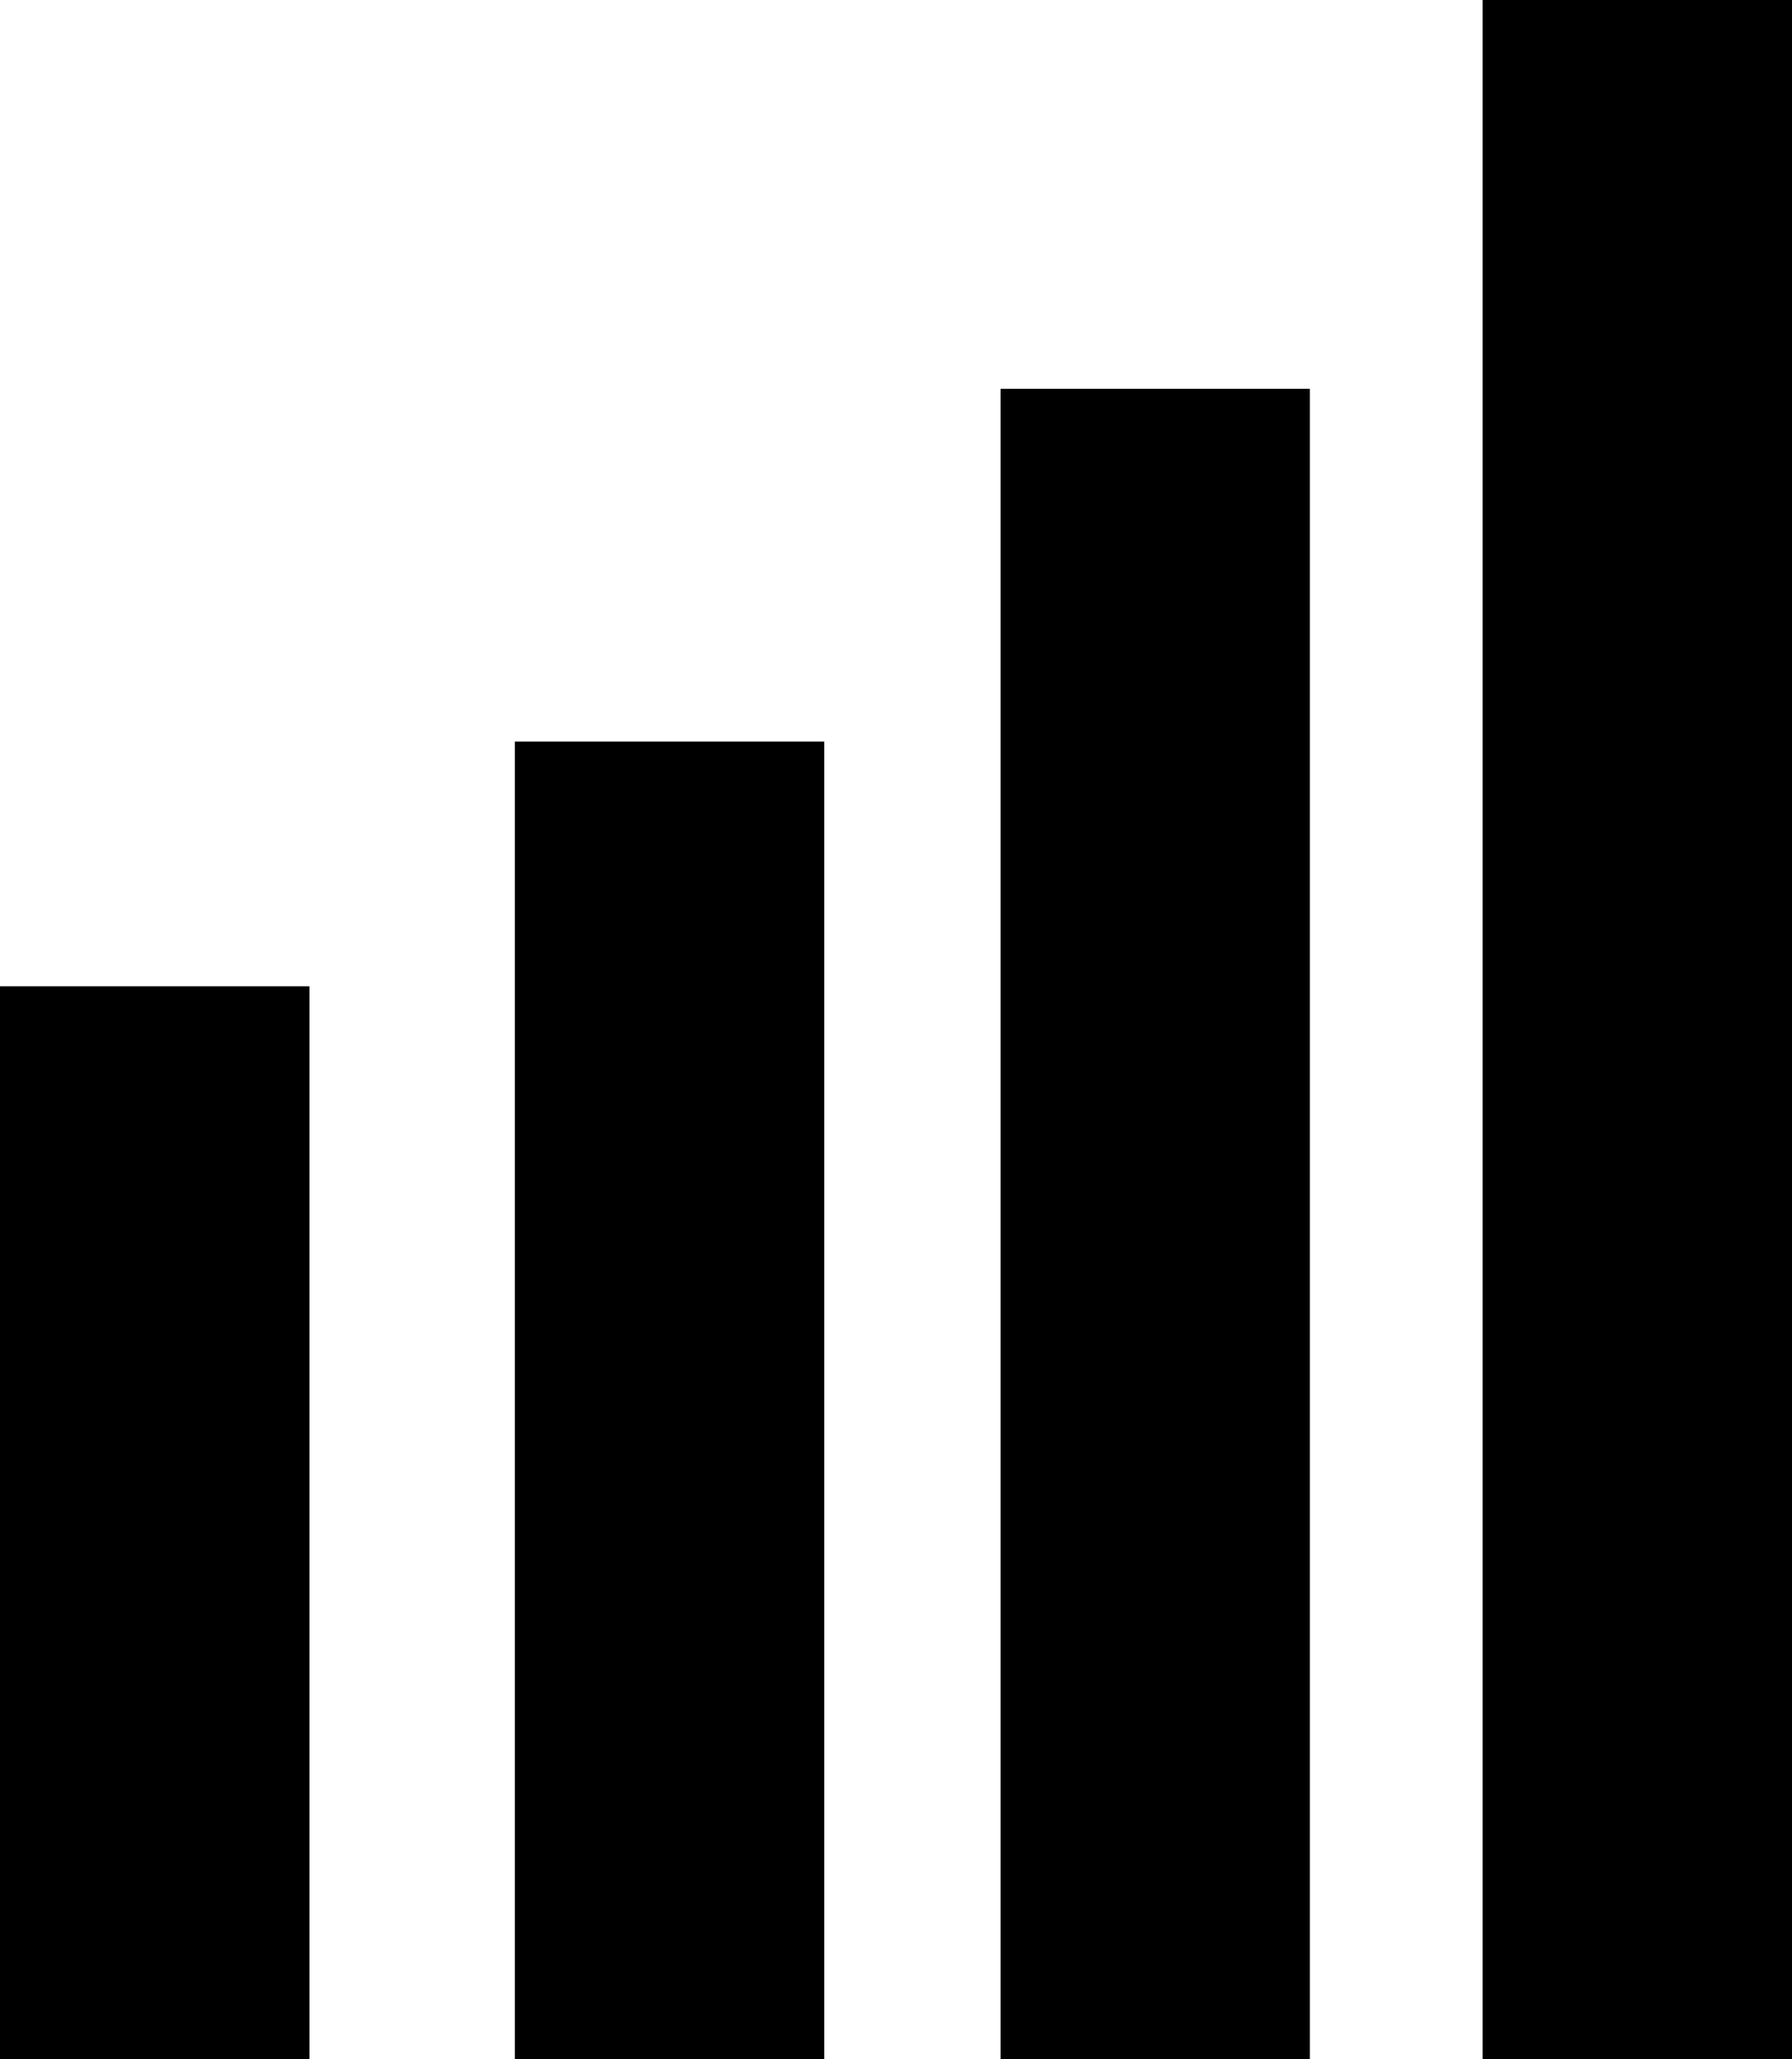
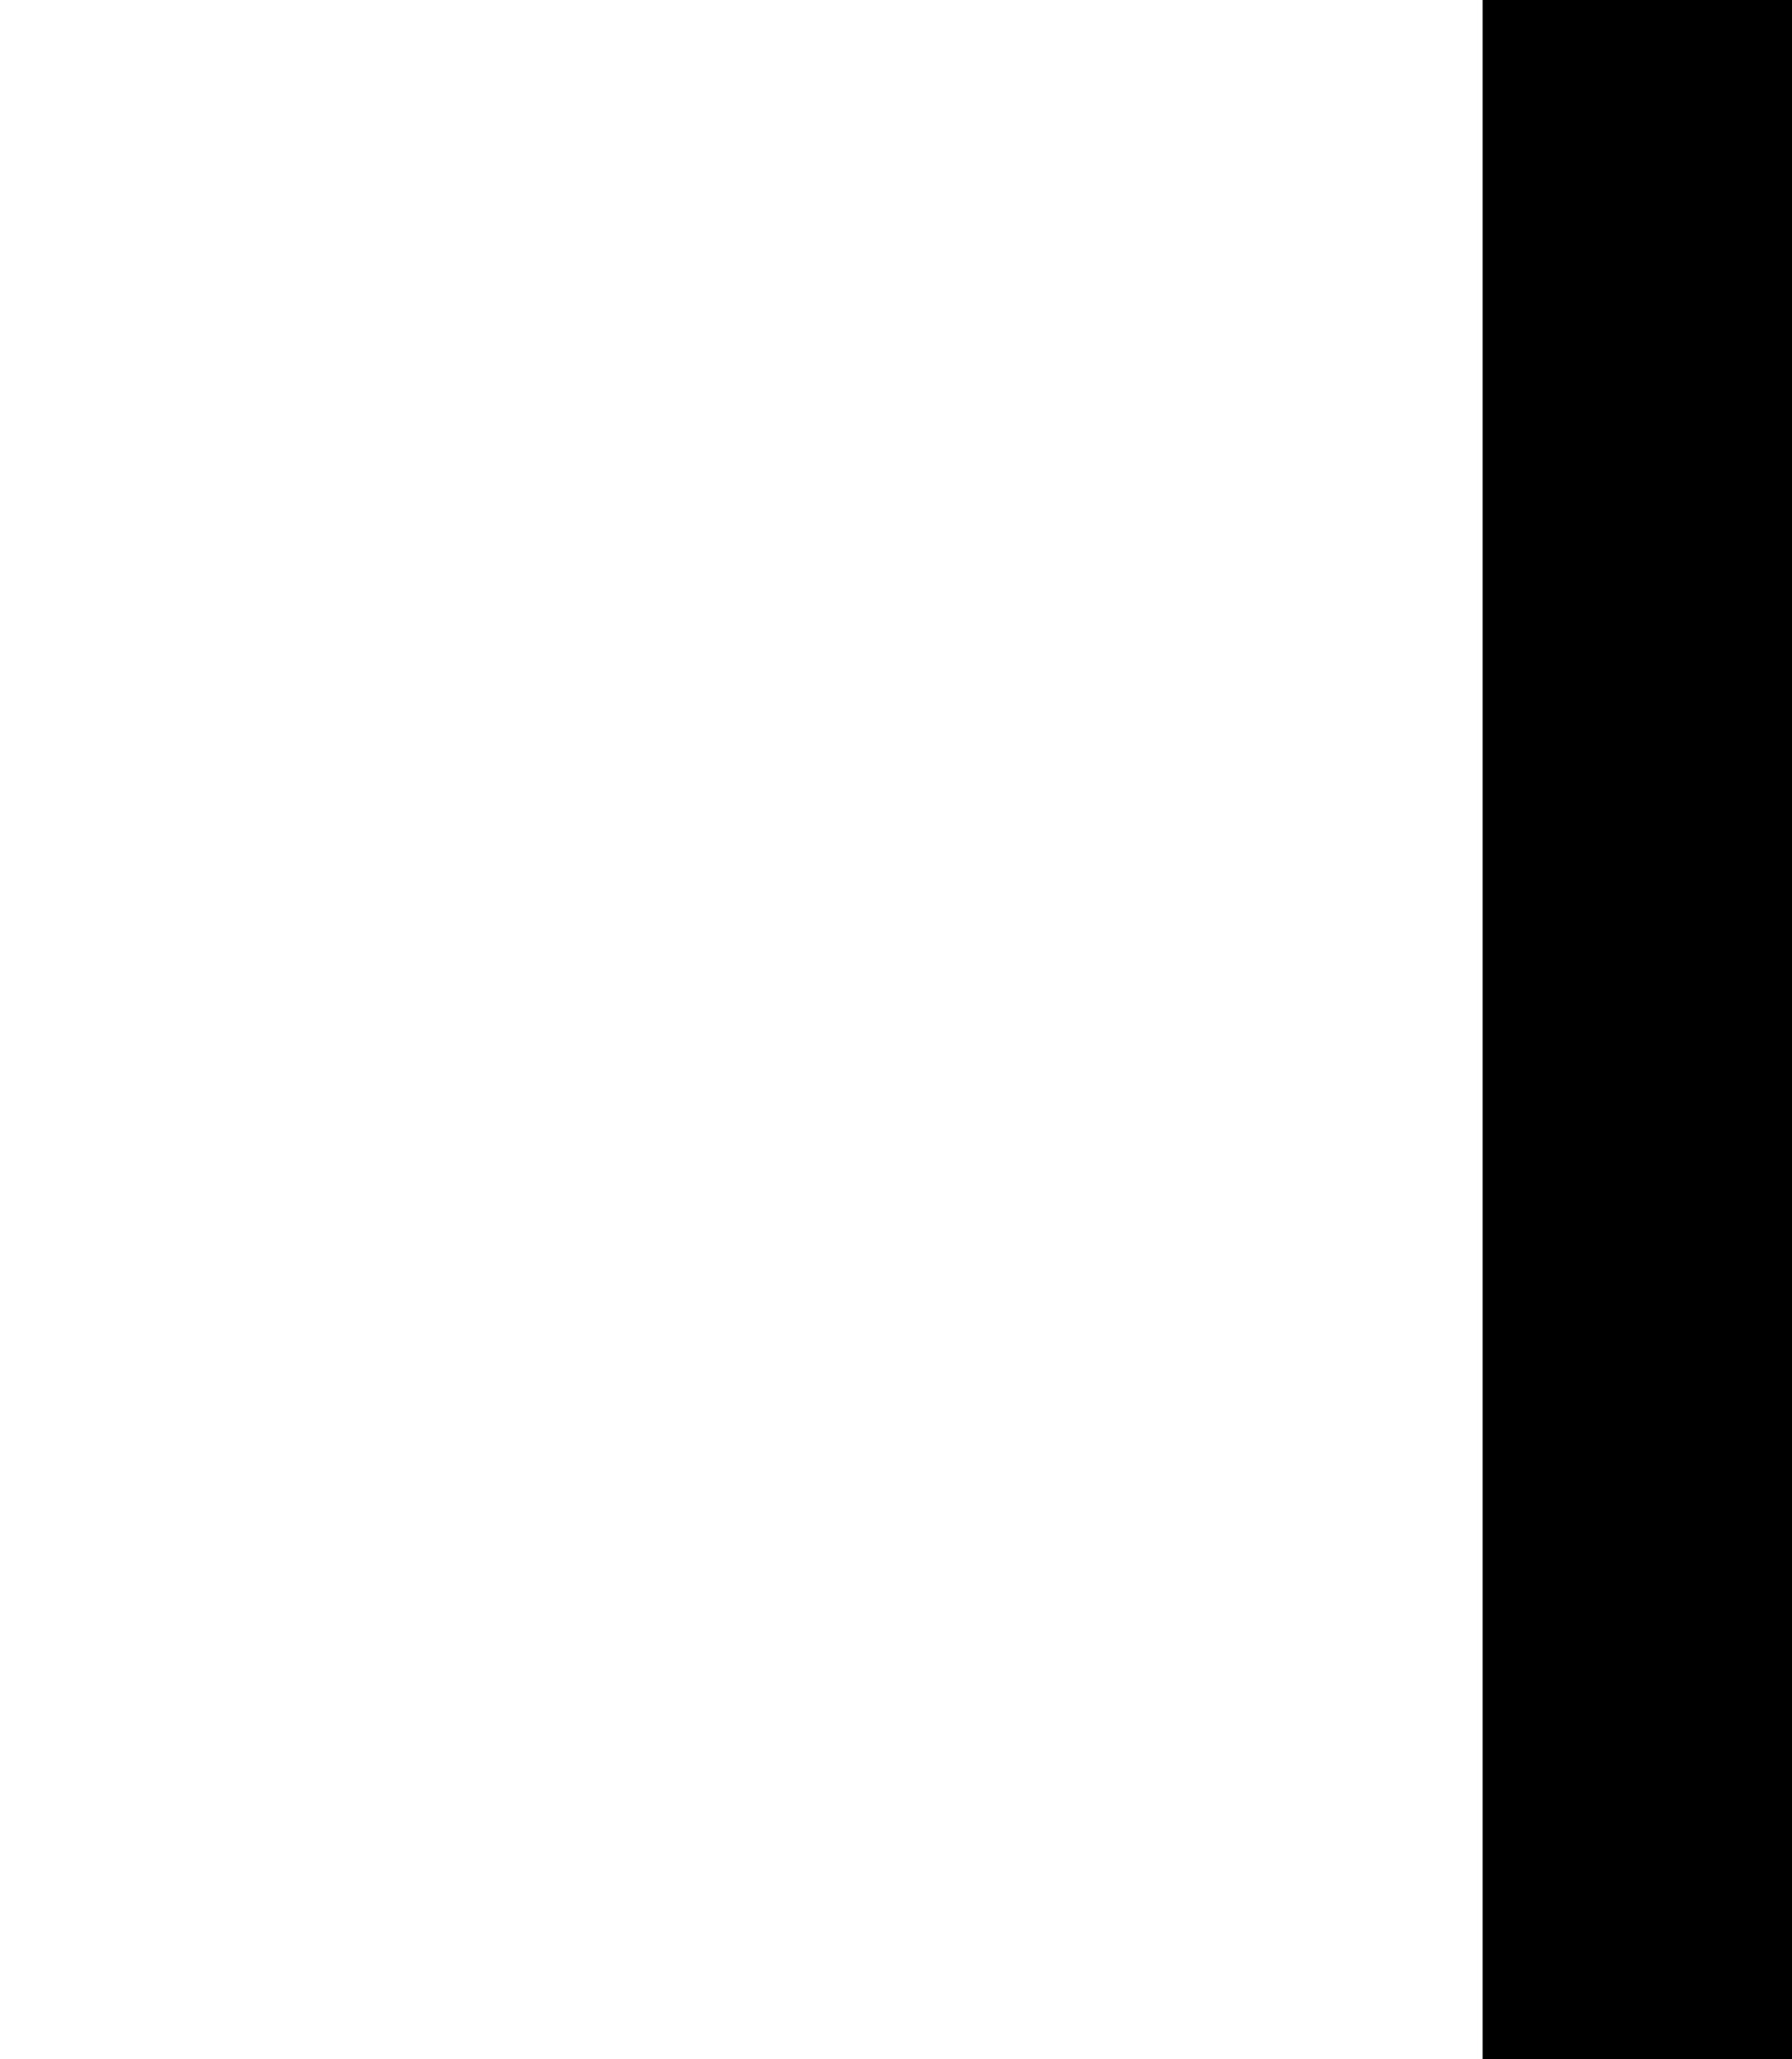
<svg xmlns="http://www.w3.org/2000/svg" version="1.1" id="Capa_1" x="0px" y="0px" width="23.922px" height="27.473px" viewBox="0 0 23.922 27.473" style="enable-background:new 0 0 23.922 27.473;" xml:space="preserve">
-   <rect x="13.357" y="5.188" style="fill-rule:evenodd;clip-rule:evenodd;" width="4.129" height="22.285" />
-   <rect x="6.873" y="9.895" style="fill-rule:evenodd;clip-rule:evenodd;" width="4.13" height="17.578" />
-   <rect y="13.16" style="fill-rule:evenodd;clip-rule:evenodd;" width="4.131" height="14.312" />
  <rect x="19.792" style="fill-rule:evenodd;clip-rule:evenodd;" width="4.13" height="27.473" />
  <g>
</g>
  <g>
</g>
  <g>
</g>
  <g>
</g>
  <g>
</g>
  <g>
</g>
  <g>
</g>
  <g>
</g>
  <g>
</g>
  <g>
</g>
  <g>
</g>
  <g>
</g>
  <g>
</g>
  <g>
</g>
  <g>
</g>
</svg>